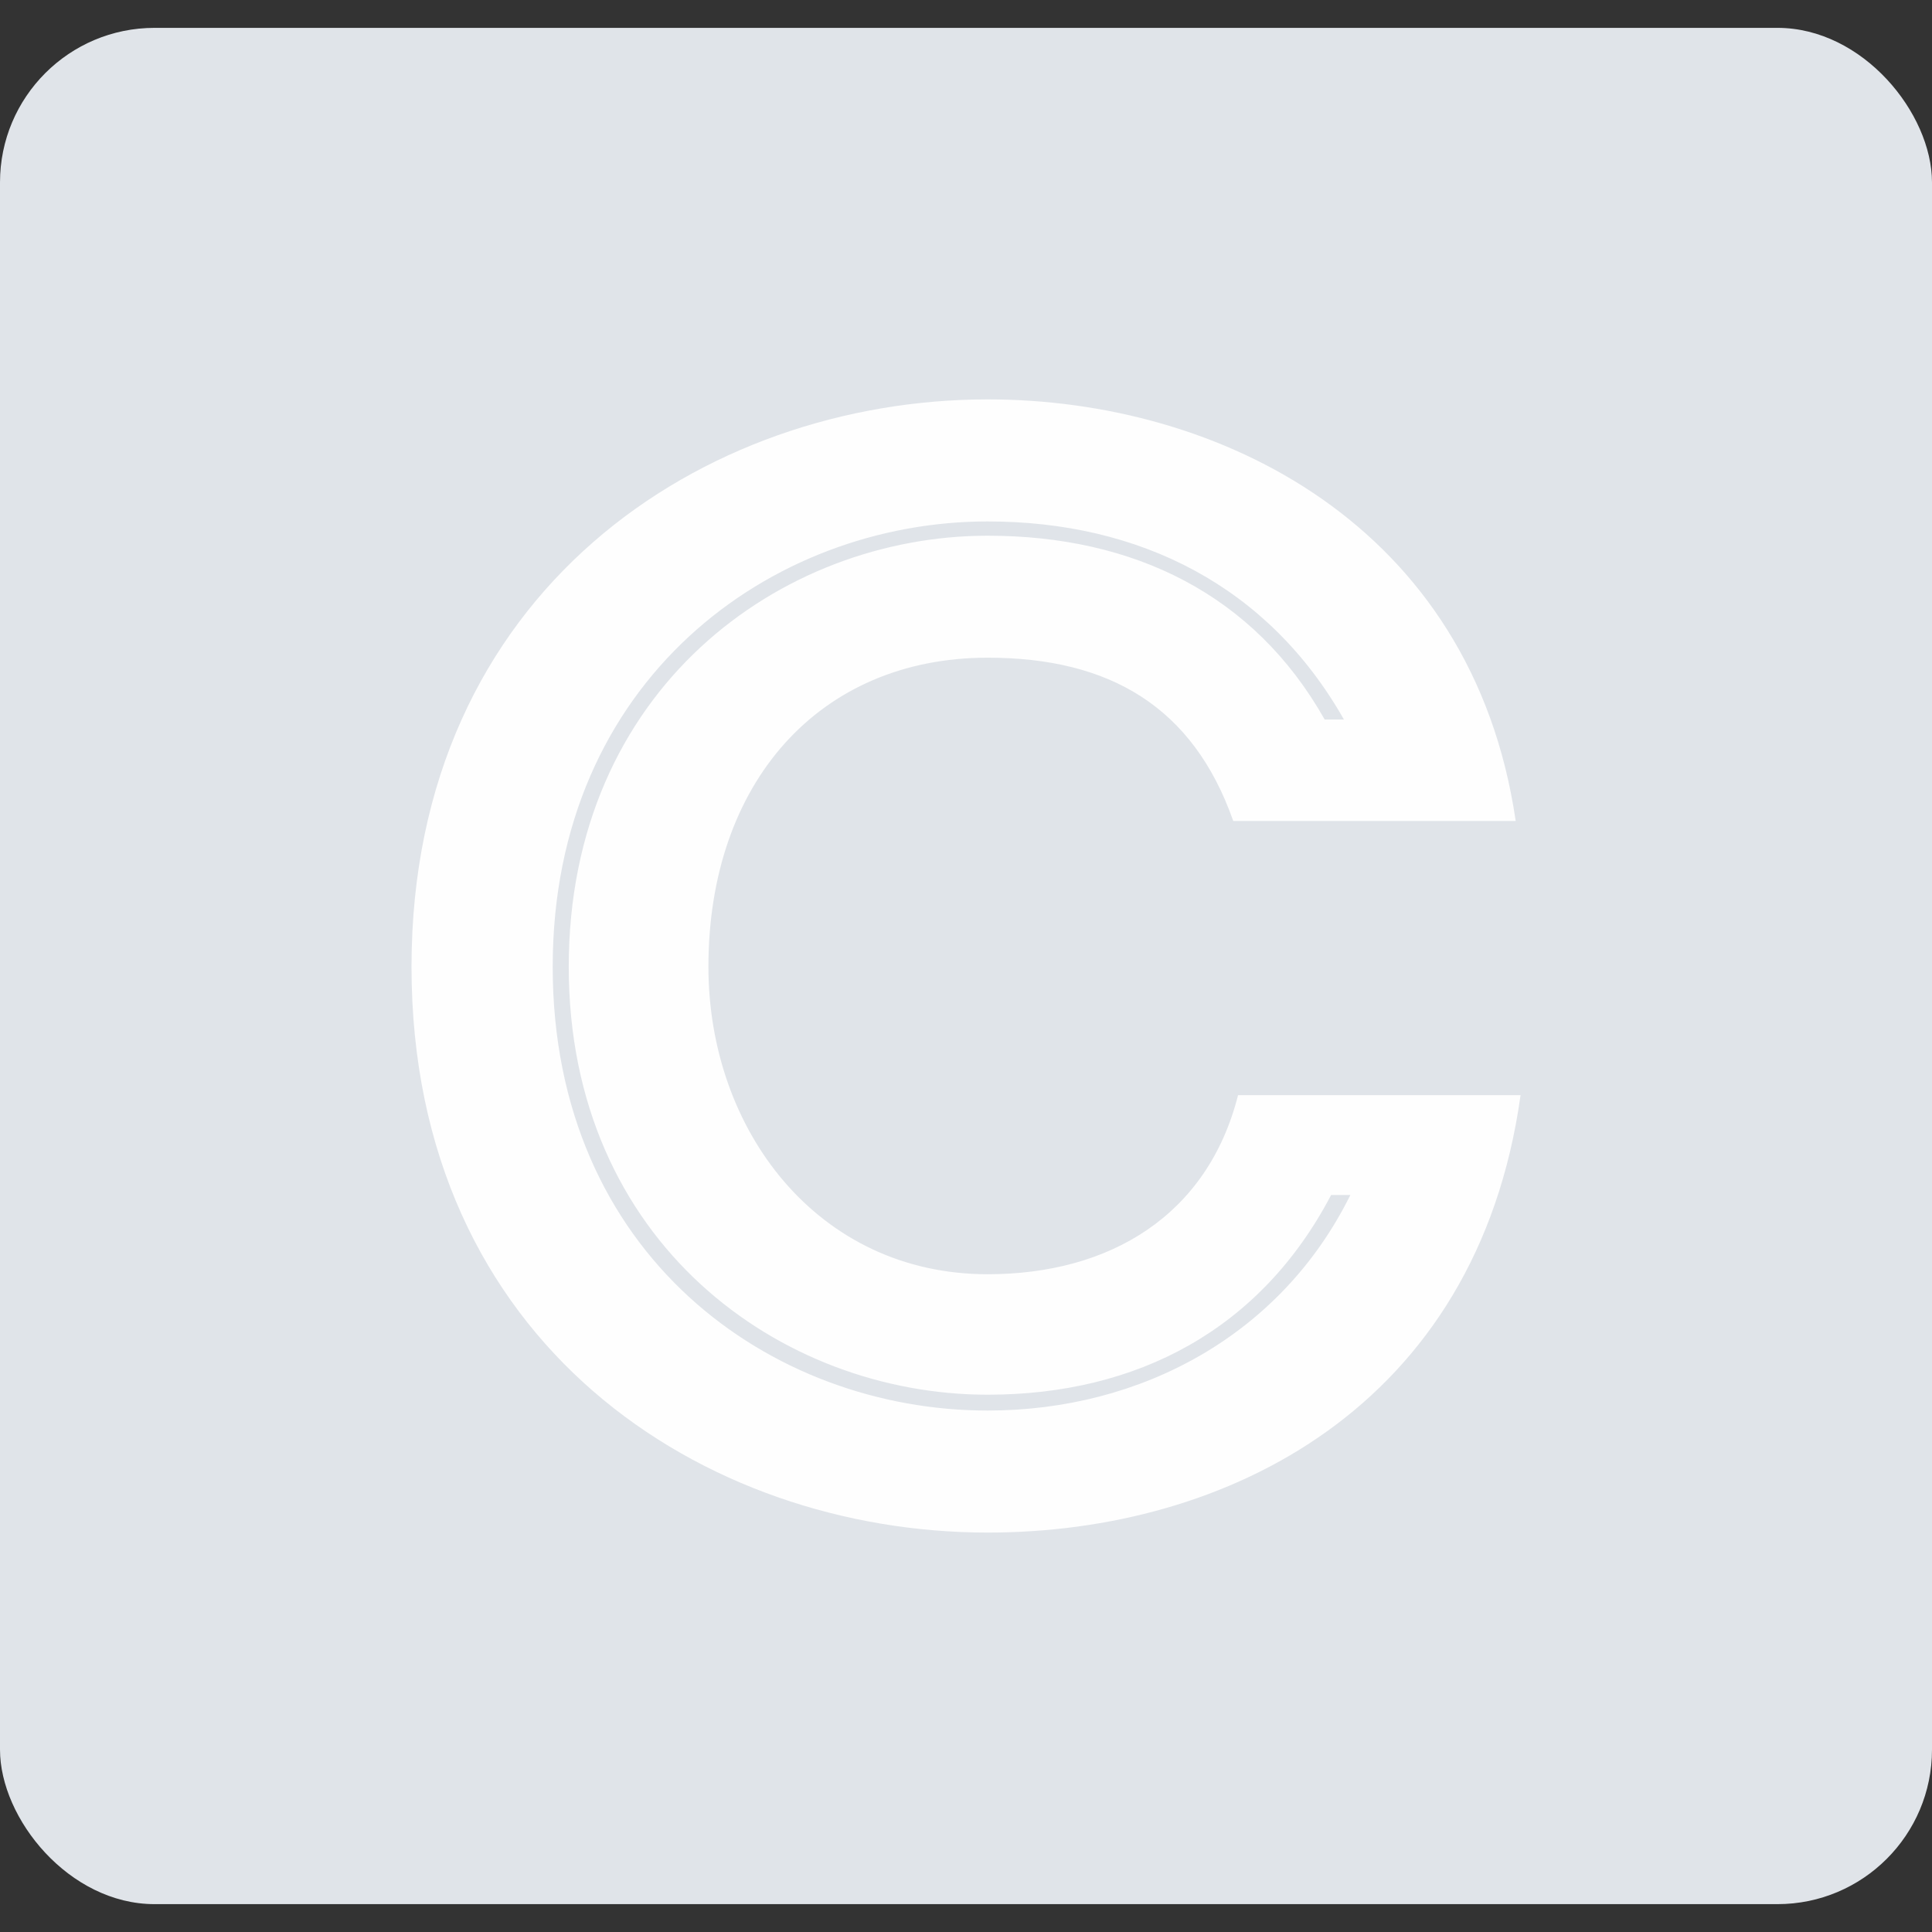
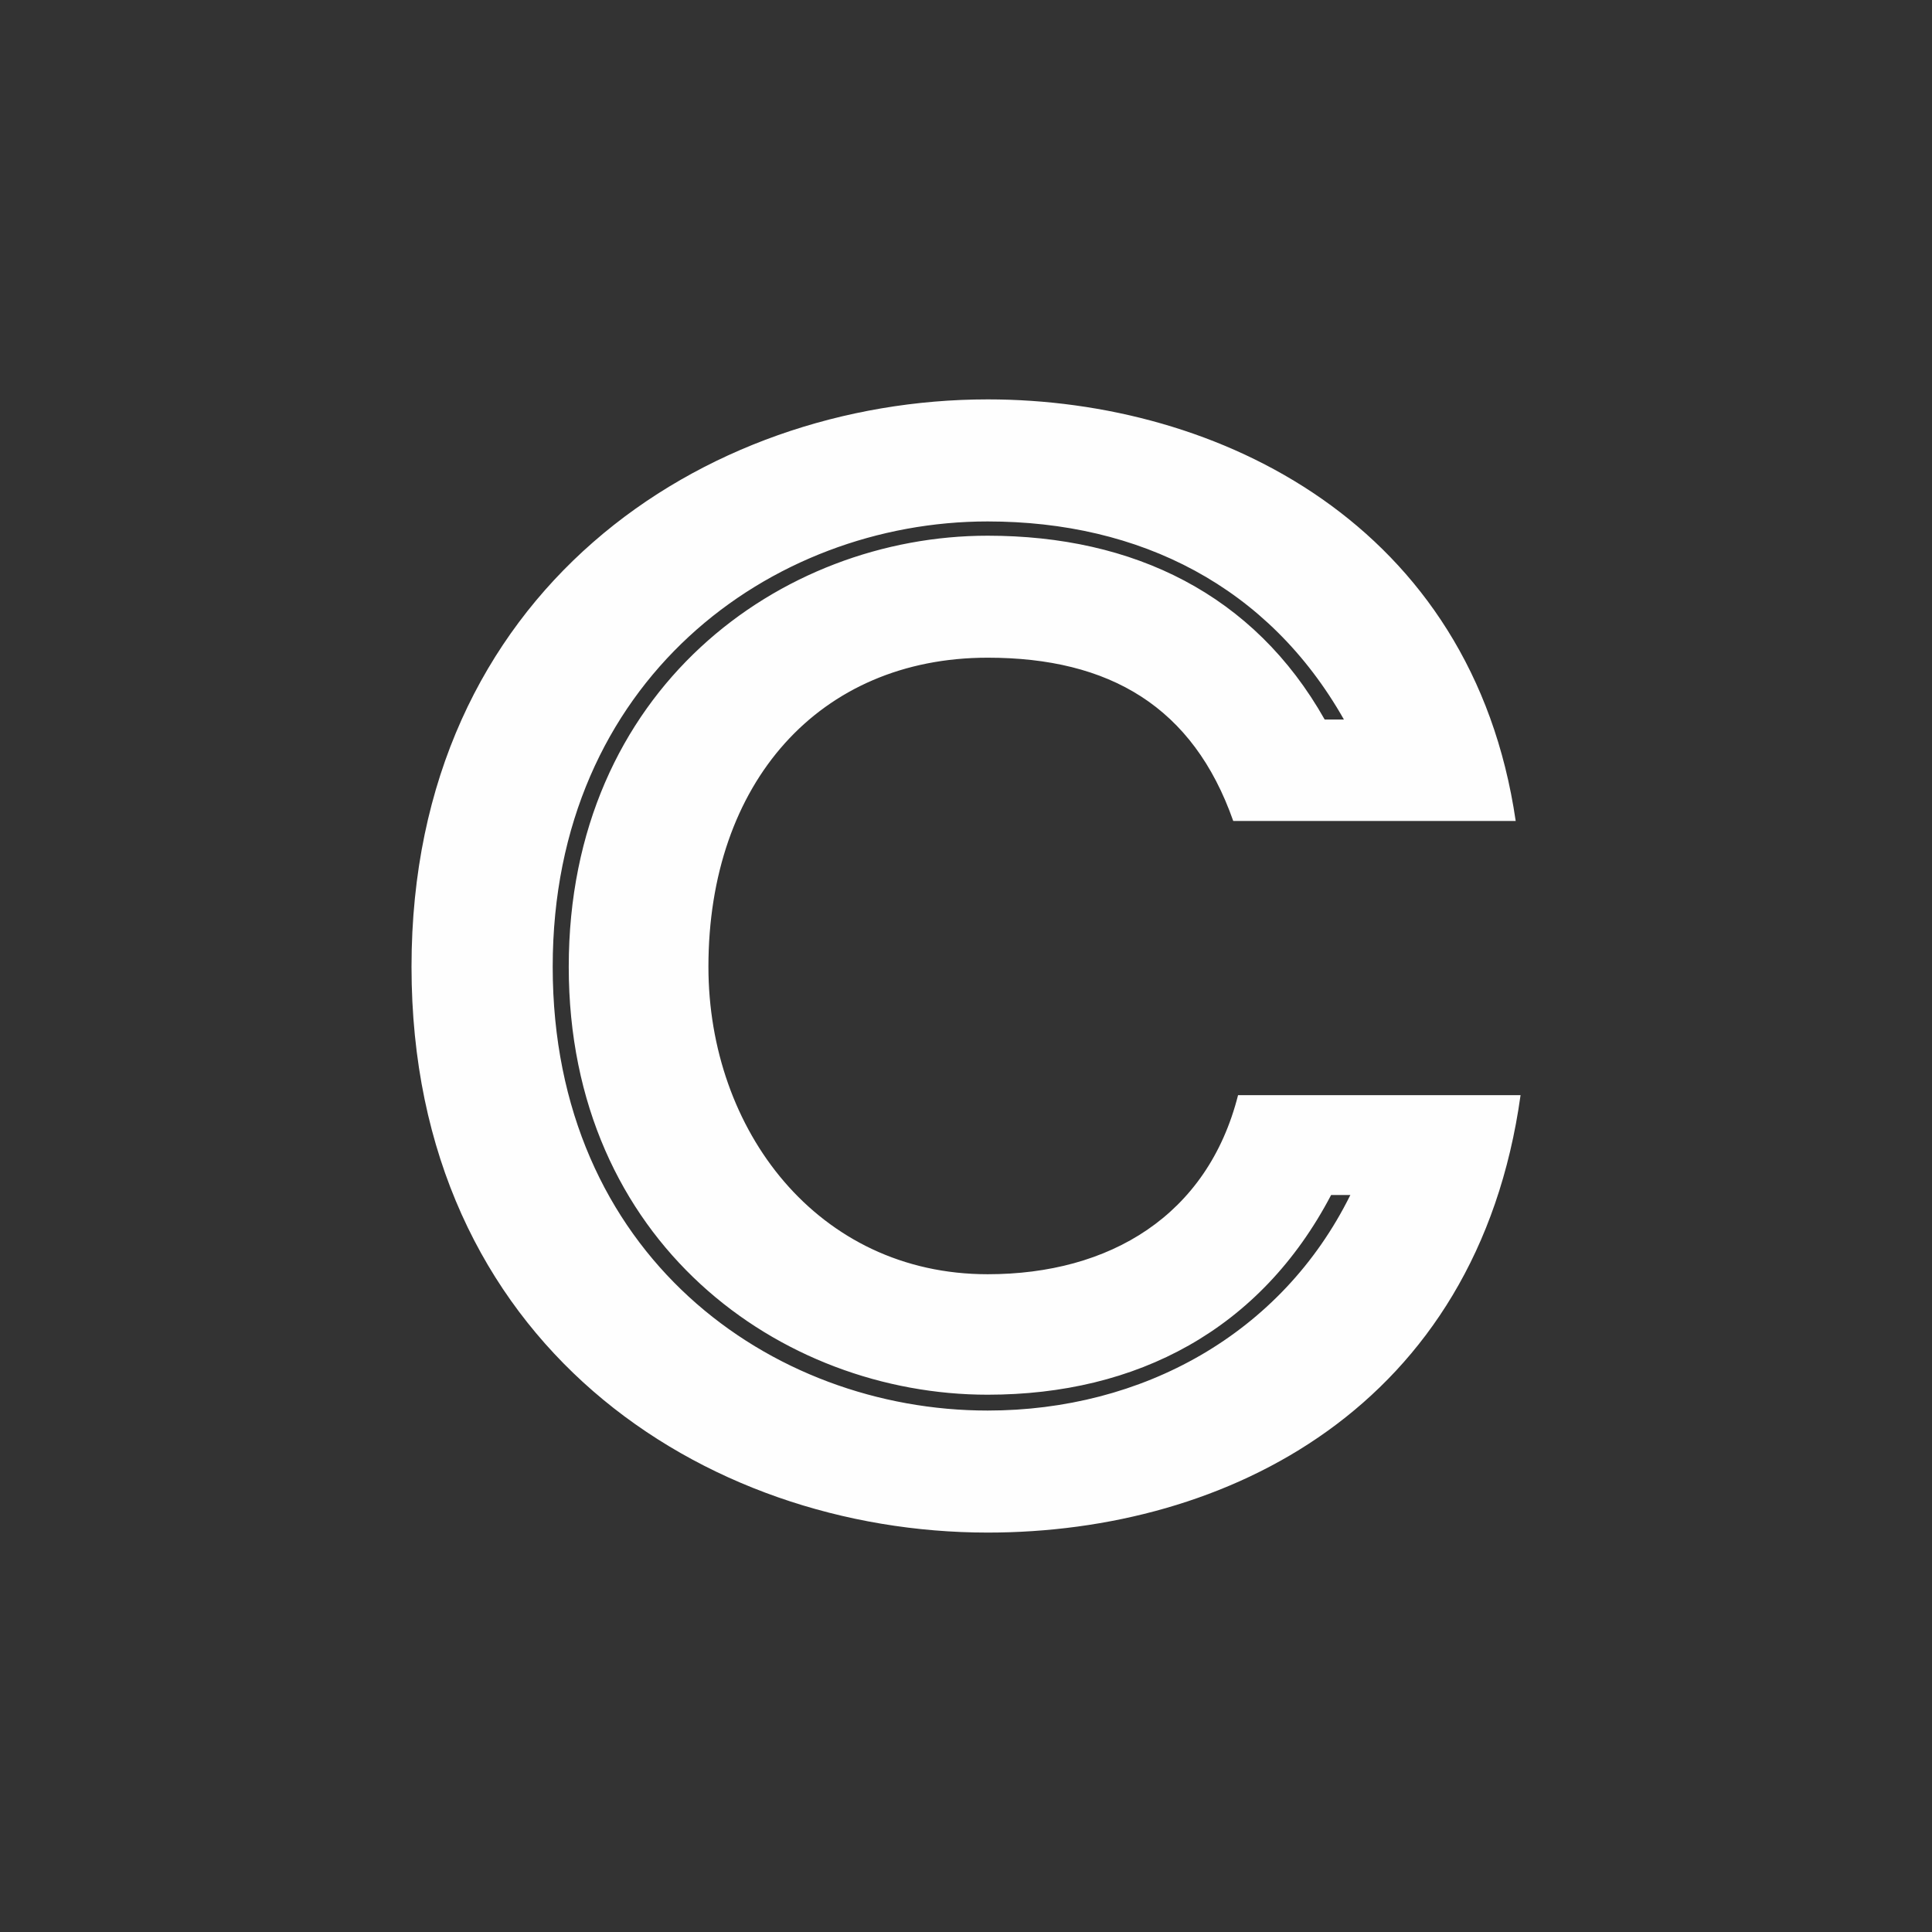
<svg xmlns="http://www.w3.org/2000/svg" xmlns:ns1="http://www.inkscape.org/namespaces/inkscape" xmlns:ns2="http://sodipodi.sourceforge.net/DTD/sodipodi-0.dtd" xmlns:xlink="http://www.w3.org/1999/xlink" width="50px" height="50px" viewBox="0 0 50 50" version="1.1" id="svg2" ns1:version="0.91 r13725" ns2:docname="icon-cwb-logo-grey.svg">
  <rect x="0" y="0" width="50" height="50" fill="#333333" stroke="none" />
  <ns2:namedview pagecolor="#ffffff" bordercolor="#666666" borderopacity="1" objecttolerance="10" gridtolerance="10" guidetolerance="10" ns1:pageopacity="0" ns1:pageshadow="2" ns1:window-width="1144" ns1:window-height="817" id="namedview34" showgrid="false" ns1:zoom="6.675088" ns1:cx="13.015453" ns1:cy="19.074171" ns1:window-x="131" ns1:window-y="0" ns1:window-maximized="0" ns1:current-layer="g4199" />
  <title id="title4">833274CF-F757-4C53-ABA1-478F8EA791B8</title>
  <desc id="desc6">Created with sketchtool.</desc>
  <defs id="defs8">
-     <rect id="path-3" x="0" y="0.481" width="50" height="48.558" rx="4" />
-   </defs>
+     </defs>
  <g id="g4204" transform="translate(0,0.24)">
    <g id="g4199">
      <use height="100%" width="100%" y="0" x="0" style="fill:#e0e4e9;fill-opacity:1;fill-rule:evenodd;stroke:none;stroke-width:1" id="use31" xlink:href="#path-3" />
      <path d="m 34.449,30.687 c -1.827,3.487 -5.026,5.168 -8.889,5.168 -5.358,0 -10.841,-3.937 -10.841,-11.074 0,-7.178 5.483,-11.157 10.841,-11.157 3.78,0 6.895,1.518 8.723,4.758 l 0.498,0 c -1.952,-3.445 -5.275,-5.127 -9.221,-5.127 -5.607,0 -11.256,4.102 -11.256,11.526 0,7.465 5.649,11.484 11.256,11.484 3.988,0 7.601,-1.969 9.387,-5.578 l -0.498,0 z M 25.561,10.096 c 5.981,0 12.544,3.24 13.665,10.91 l -7.31,0 c -1.038,-2.953 -3.198,-4.225 -6.355,-4.225 -4.361,0 -7.227,3.24 -7.227,7.999 0,4.225 2.824,7.957 7.227,7.957 3.157,0 5.69,-1.517 6.48,-4.635 l 7.311,0 c -1.122,8.08 -7.601,11.321 -13.79,11.321 -7.352,0 -14.912,-4.881 -14.912,-14.643 0,-9.721 7.56,-14.684 14.912,-14.684 z" id="Fill-4" ns1:connector-curvature="0" style="fill:#fefefe;fill-rule:nonzero;stroke:none;stroke-width:1" />
    </g>
  </g>
</svg>